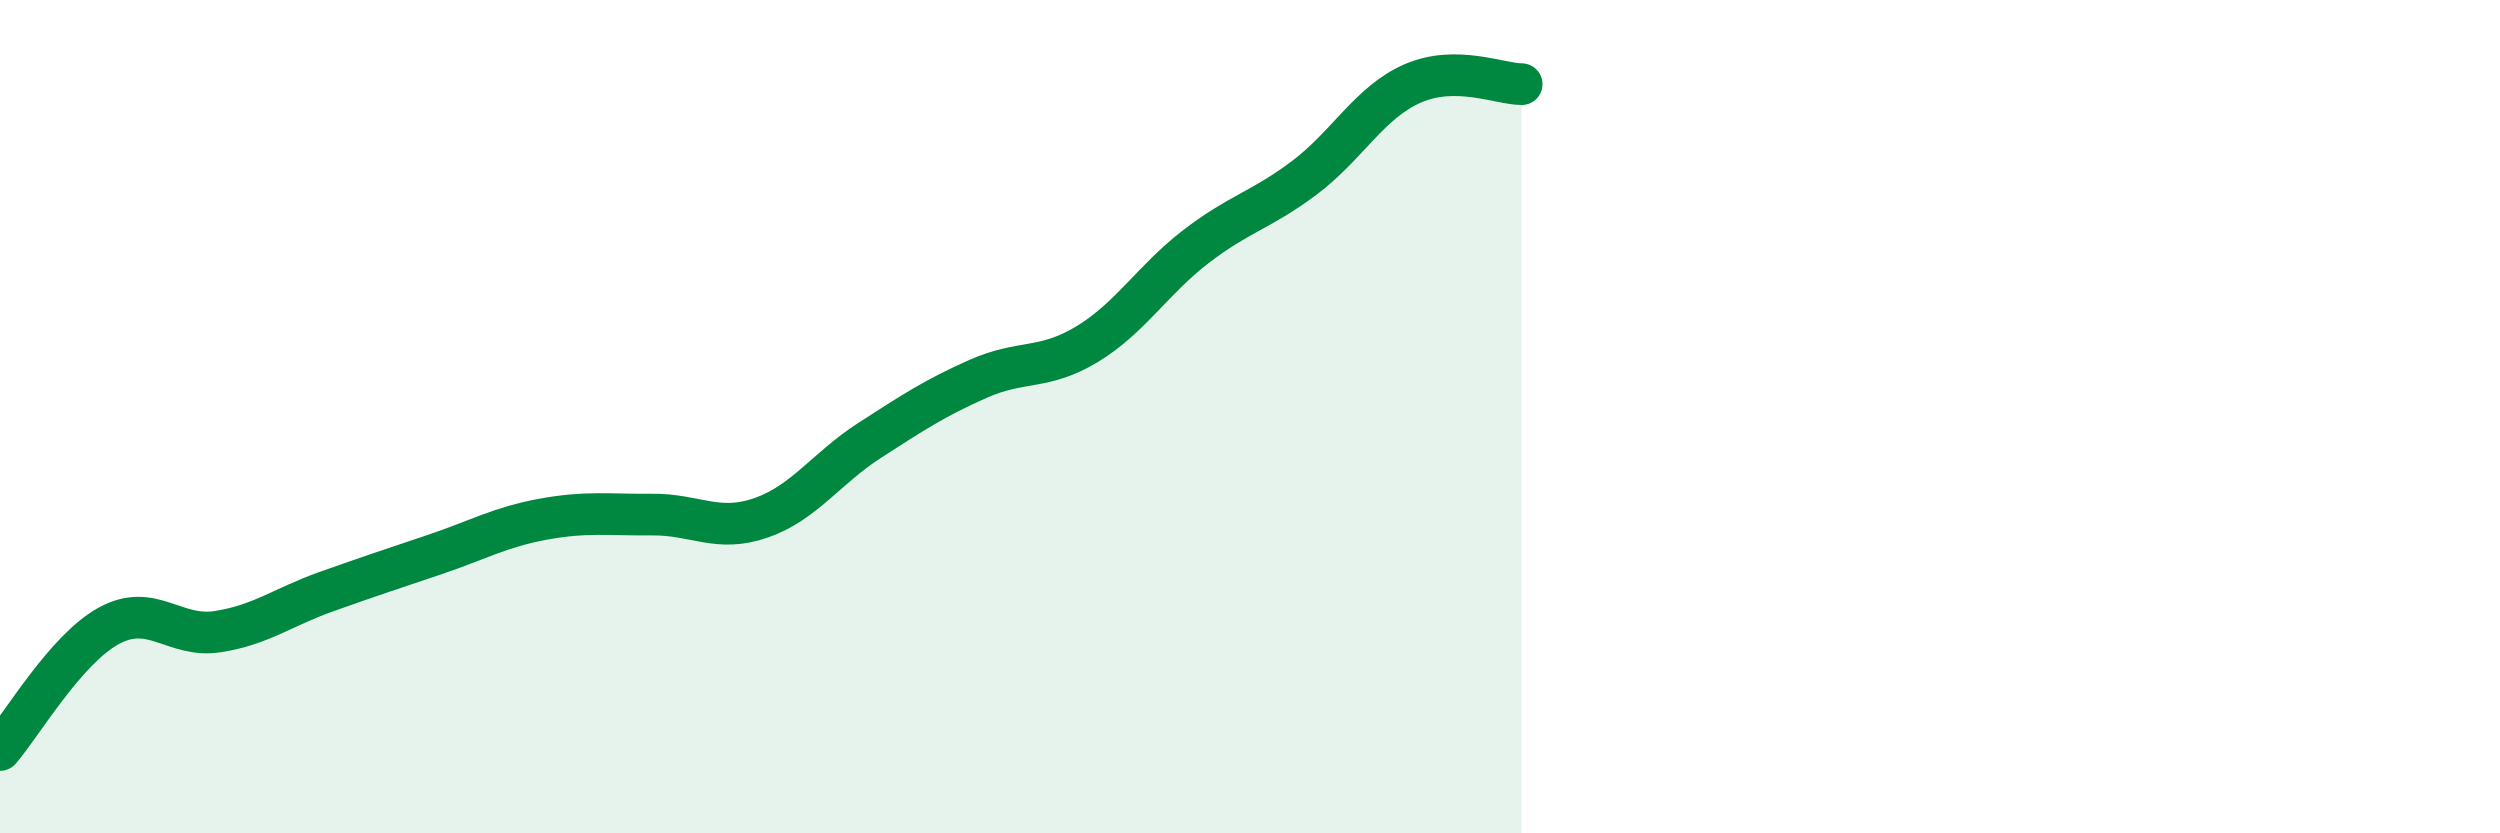
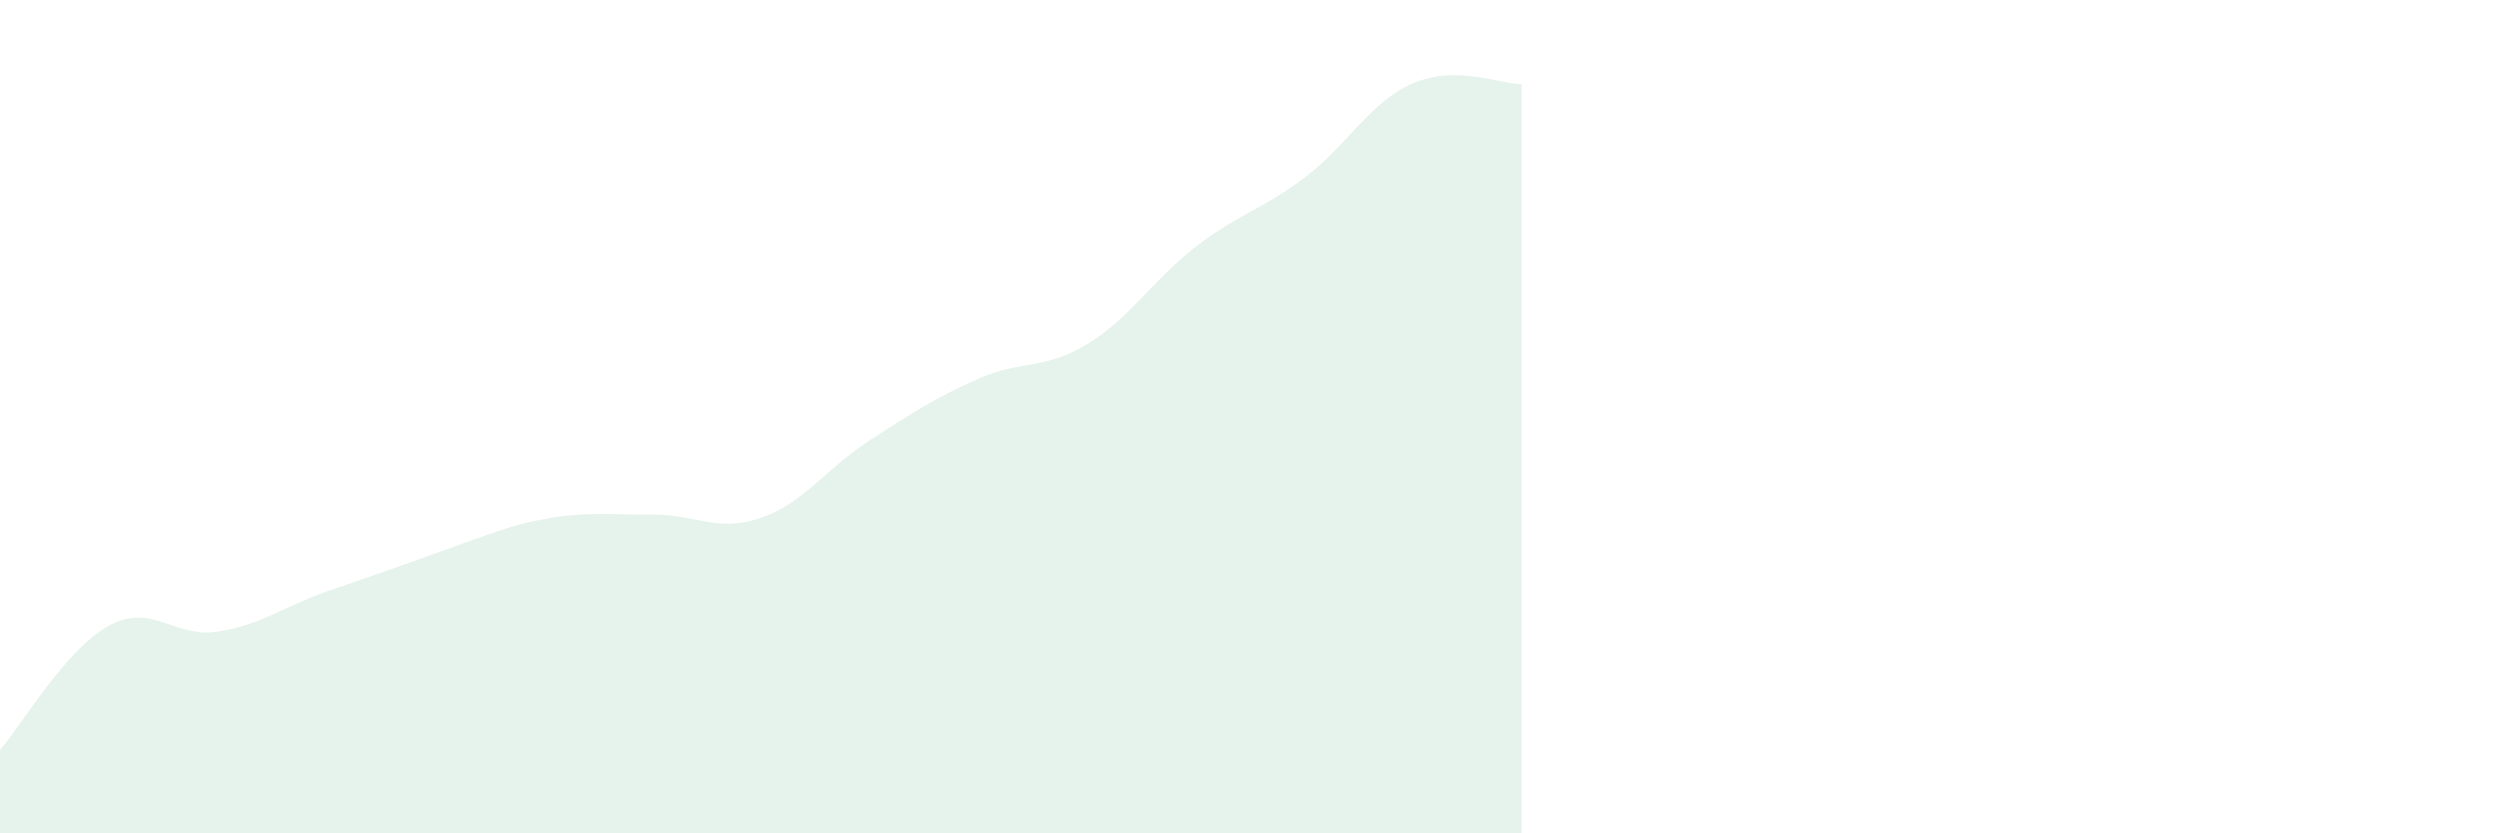
<svg xmlns="http://www.w3.org/2000/svg" width="60" height="20" viewBox="0 0 60 20">
-   <path d="M 0,18 C 0.52,17.4 1.57,15.59 2.61,15.02 C 3.65,14.45 4.18,15.32 5.22,15.16 C 6.26,15 6.79,14.57 7.83,14.2 C 8.87,13.83 9.39,13.66 10.43,13.31 C 11.47,12.96 12,12.65 13.04,12.46 C 14.08,12.27 14.61,12.36 15.65,12.35 C 16.69,12.34 17.22,12.79 18.26,12.43 C 19.3,12.07 19.83,11.24 20.87,10.57 C 21.91,9.9 22.44,9.55 23.48,9.09 C 24.52,8.63 25.05,8.89 26.09,8.26 C 27.13,7.63 27.66,6.72 28.7,5.92 C 29.74,5.12 30.26,5.05 31.3,4.27 C 32.34,3.49 32.87,2.45 33.91,2 C 34.95,1.55 36,2.02 36.52,2.02L36.52 20L0 20Z" fill="#008740" opacity="0.1" stroke-linecap="round" stroke-linejoin="round" />
-   <path d="M 0,18 C 0.52,17.4 1.57,15.59 2.61,15.02 C 3.65,14.45 4.18,15.32 5.22,15.16 C 6.26,15 6.79,14.57 7.83,14.2 C 8.87,13.83 9.39,13.66 10.43,13.31 C 11.47,12.96 12,12.65 13.04,12.46 C 14.08,12.27 14.61,12.36 15.65,12.35 C 16.69,12.34 17.22,12.79 18.26,12.43 C 19.3,12.07 19.83,11.24 20.87,10.57 C 21.91,9.9 22.44,9.55 23.48,9.09 C 24.52,8.63 25.05,8.89 26.09,8.26 C 27.13,7.63 27.66,6.72 28.7,5.92 C 29.74,5.12 30.26,5.05 31.3,4.27 C 32.34,3.49 32.87,2.45 33.91,2 C 34.95,1.55 36,2.02 36.52,2.02" stroke="#008740" stroke-width="1" fill="none" stroke-linecap="round" stroke-linejoin="round" />
+   <path d="M 0,18 C 0.52,17.4 1.57,15.59 2.61,15.02 C 3.65,14.45 4.18,15.32 5.22,15.16 C 6.26,15 6.79,14.57 7.83,14.2 C 11.47,12.96 12,12.65 13.04,12.46 C 14.08,12.27 14.61,12.36 15.65,12.35 C 16.69,12.34 17.22,12.79 18.26,12.43 C 19.3,12.07 19.83,11.24 20.87,10.57 C 21.91,9.9 22.44,9.55 23.48,9.09 C 24.52,8.63 25.05,8.89 26.09,8.26 C 27.13,7.63 27.66,6.72 28.7,5.92 C 29.74,5.12 30.26,5.05 31.3,4.27 C 32.34,3.49 32.87,2.45 33.91,2 C 34.95,1.55 36,2.02 36.52,2.02L36.52 20L0 20Z" fill="#008740" opacity="0.1" stroke-linecap="round" stroke-linejoin="round" />
</svg>